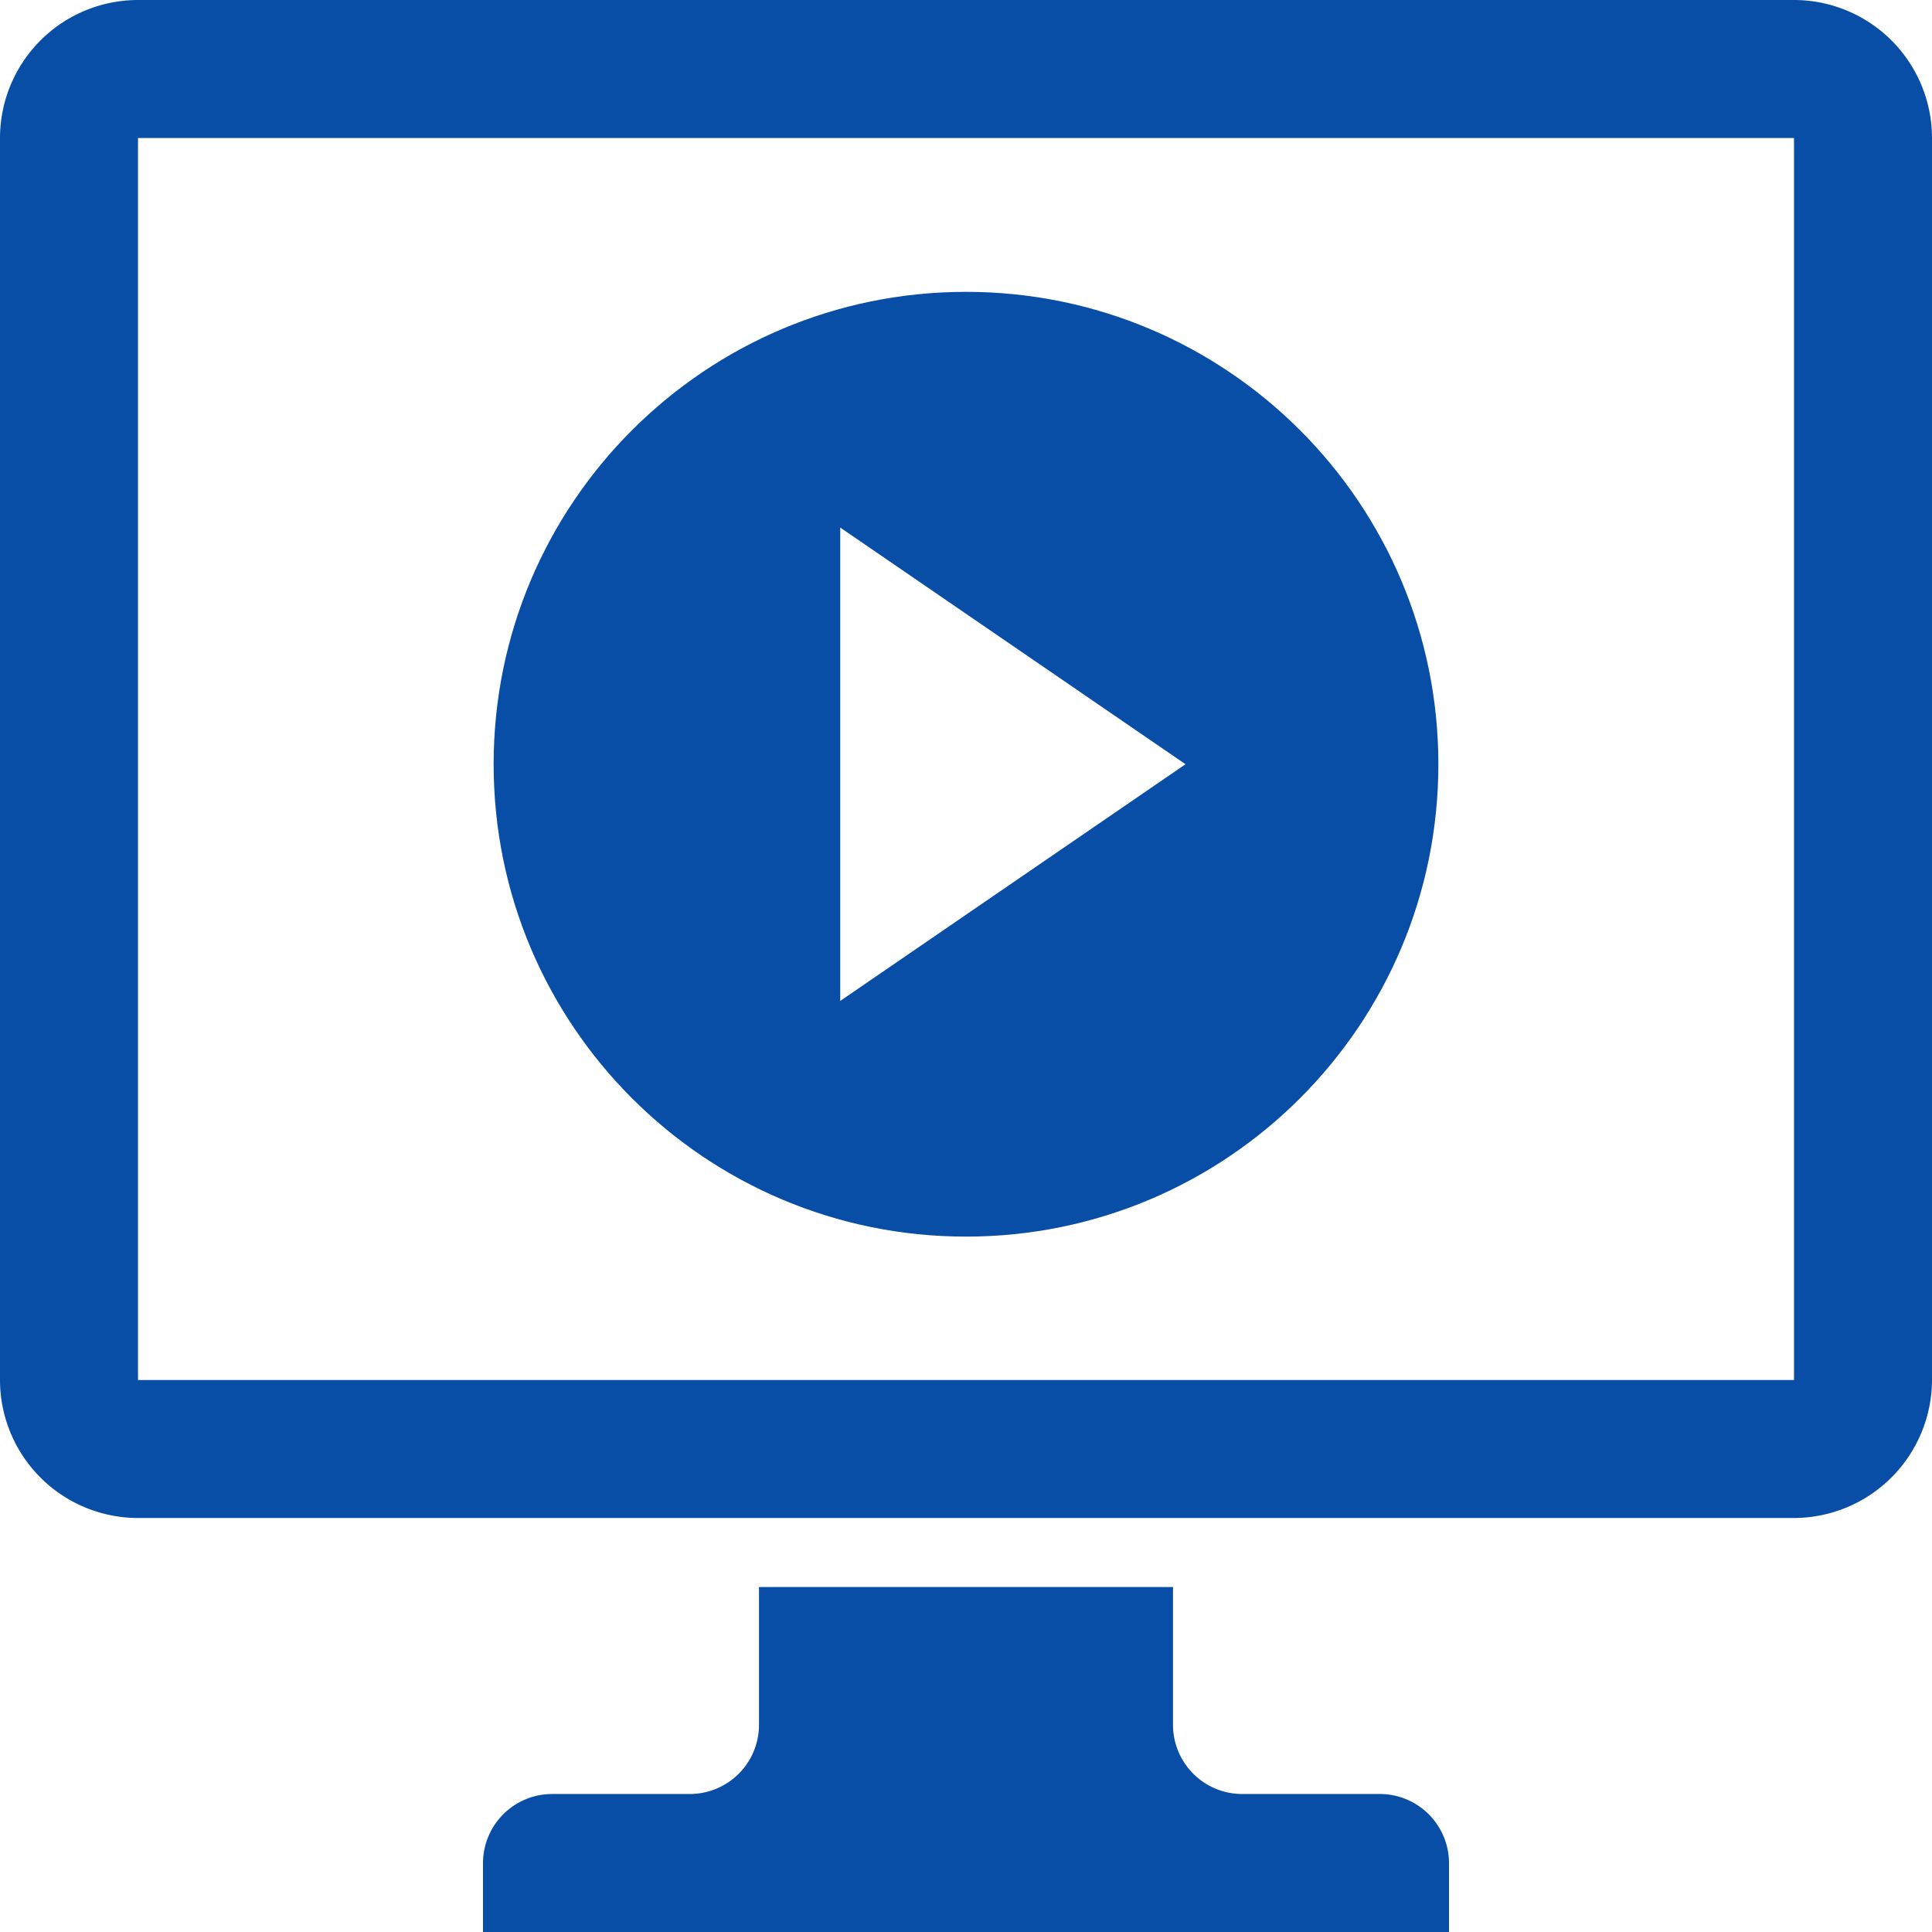
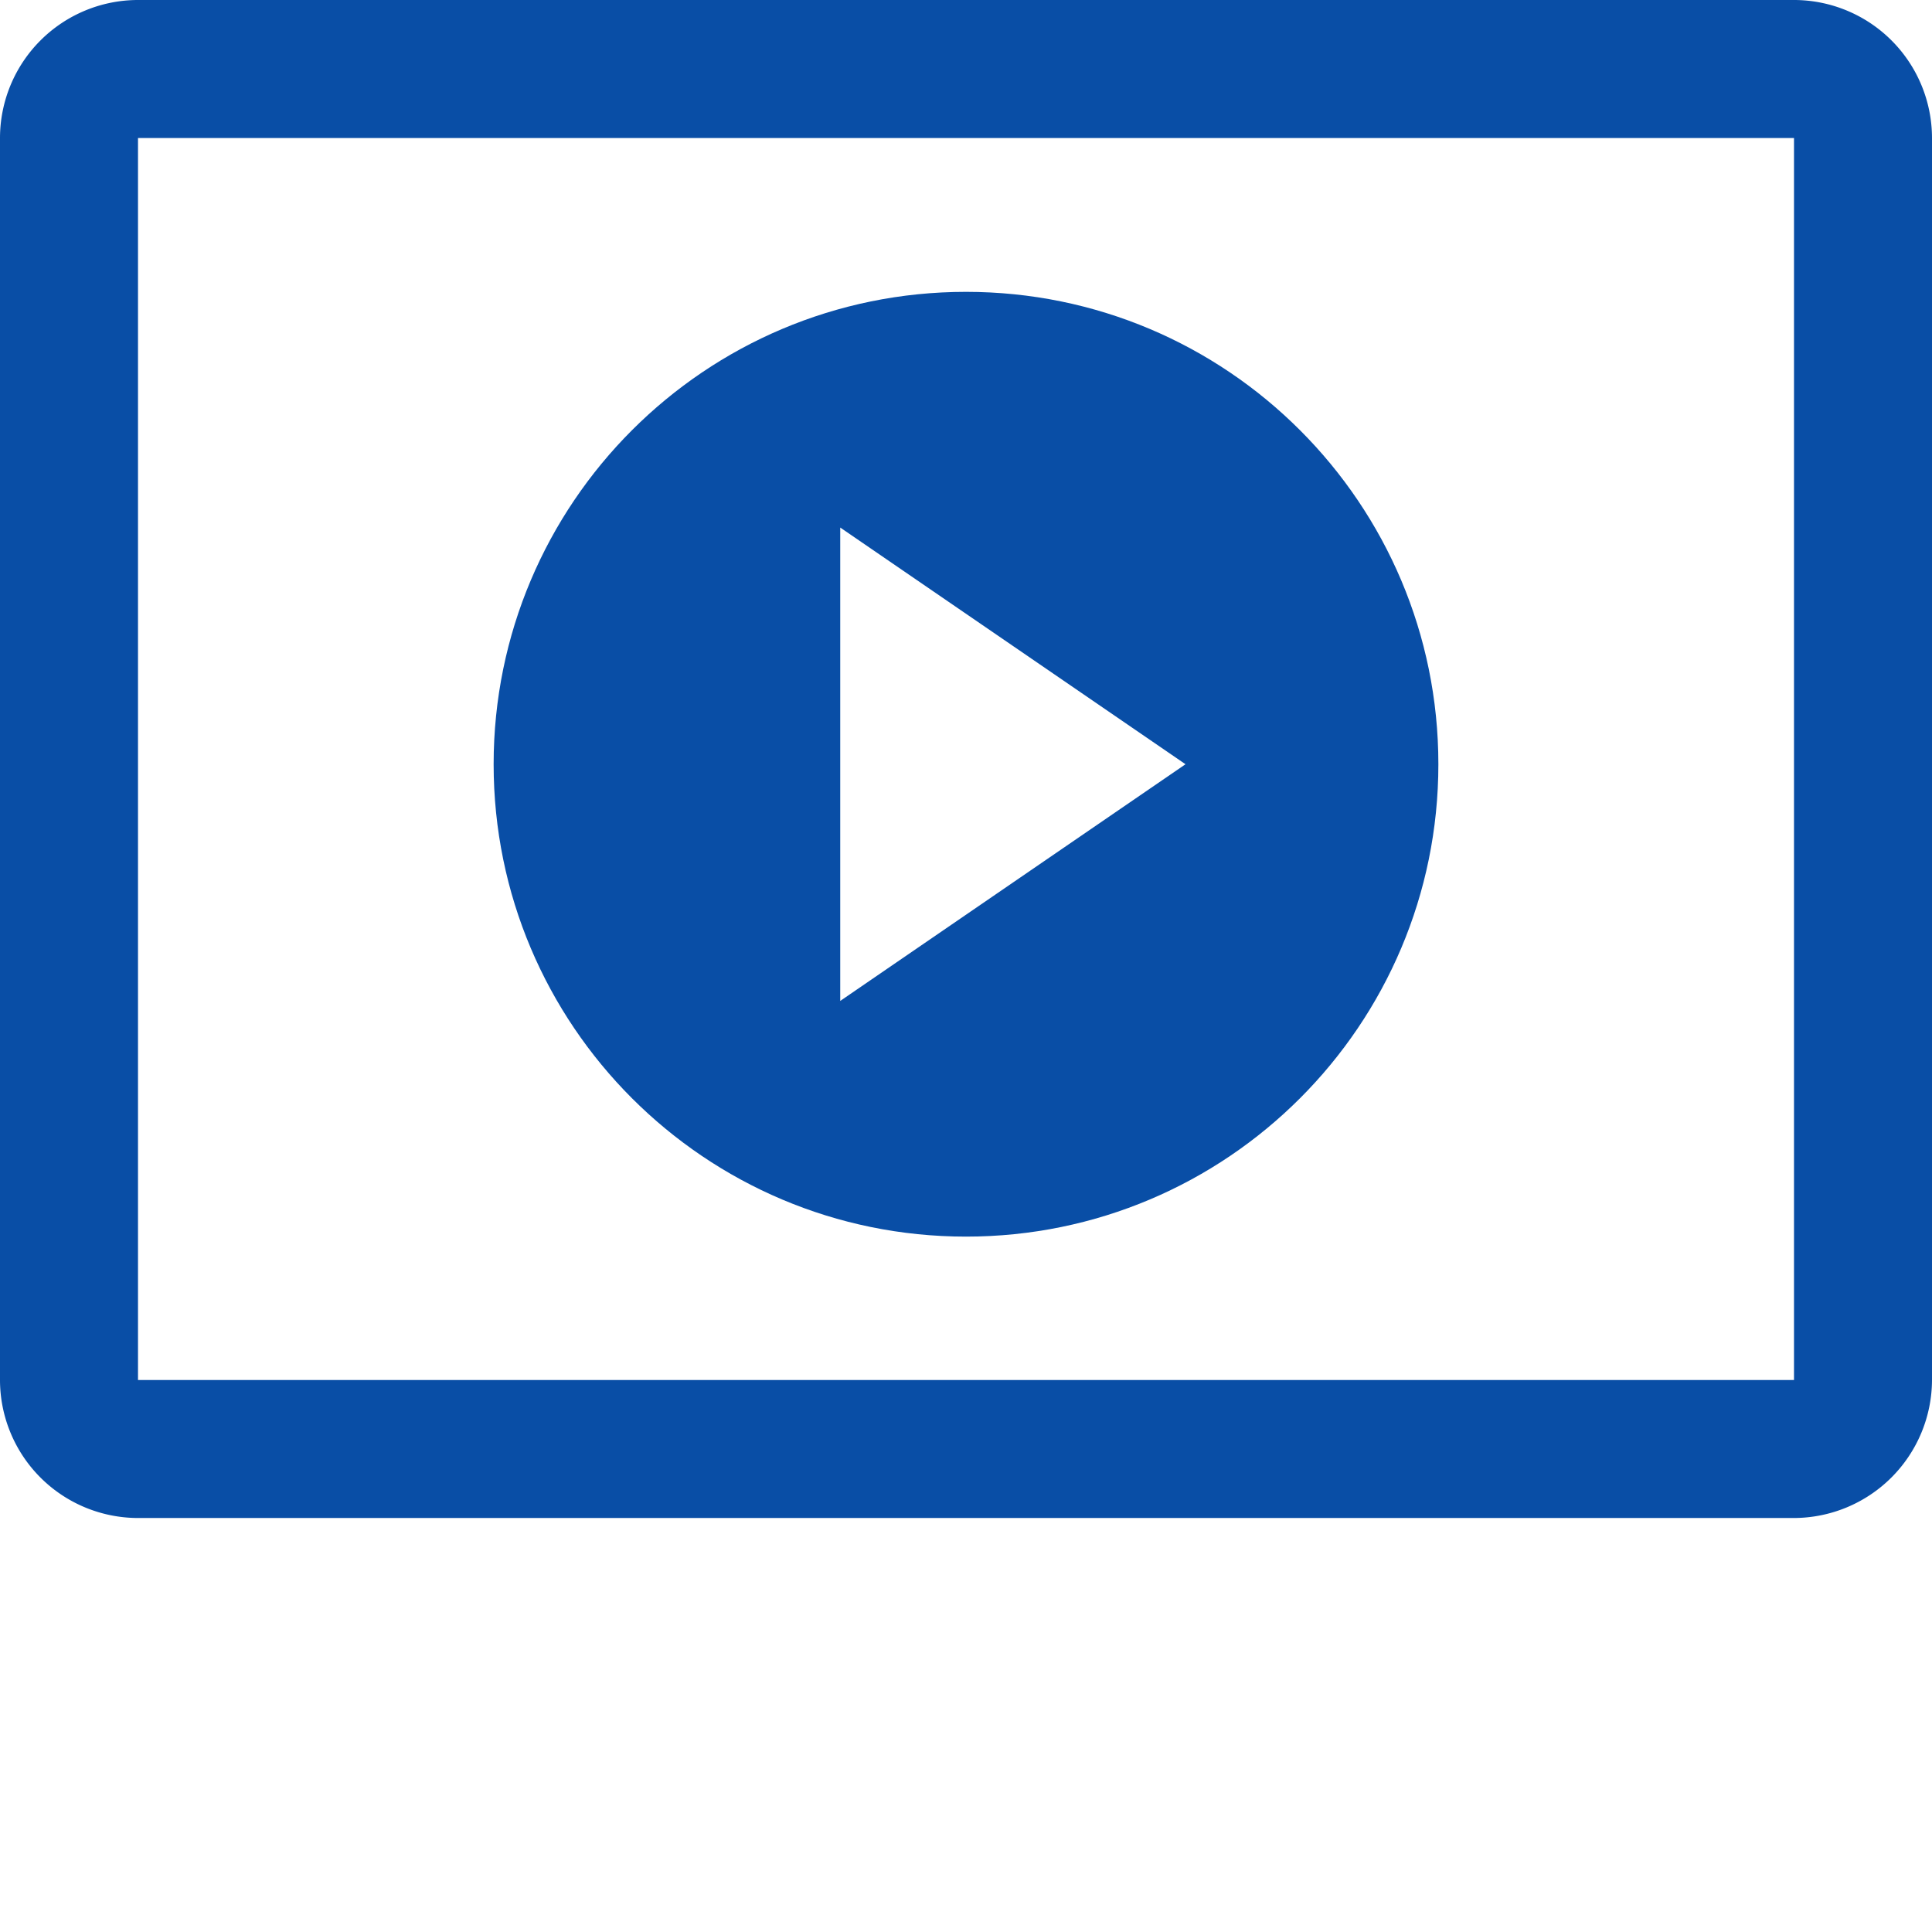
<svg xmlns="http://www.w3.org/2000/svg" id="Layer_2" data-name="Layer 2" viewBox="0 0 896 896">
  <defs>
    <style>.cls-1{fill:#094ea6;}</style>
  </defs>
-   <path id="curve3" class="cls-1" d="M256,832h64a32.09,32.09,0,0,0,32-32V736H544v64a32.09,32.09,0,0,0,32,32h64a32.09,32.09,0,0,1,32,32v32H224V864A32.09,32.09,0,0,1,256,832Z" />
  <path id="curve0" class="cls-1" d="M64,0H832a64.06,64.06,0,0,1,64,64V640a64.19,64.19,0,0,1-64,64H64A64.06,64.06,0,0,1,0,640V64A64.06,64.06,0,0,1,64,0Zm0,64V640H832V64Z" />
  <path class="cls-1" d="M448,135.35c-121,0-219.07,98.09-219.07,219.08S327,573.5,448,573.5s219.07-98.08,219.07-219.07S569,135.35,448,135.35ZM389.67,464.2V244.66L549.8,354.43Z" />
</svg>